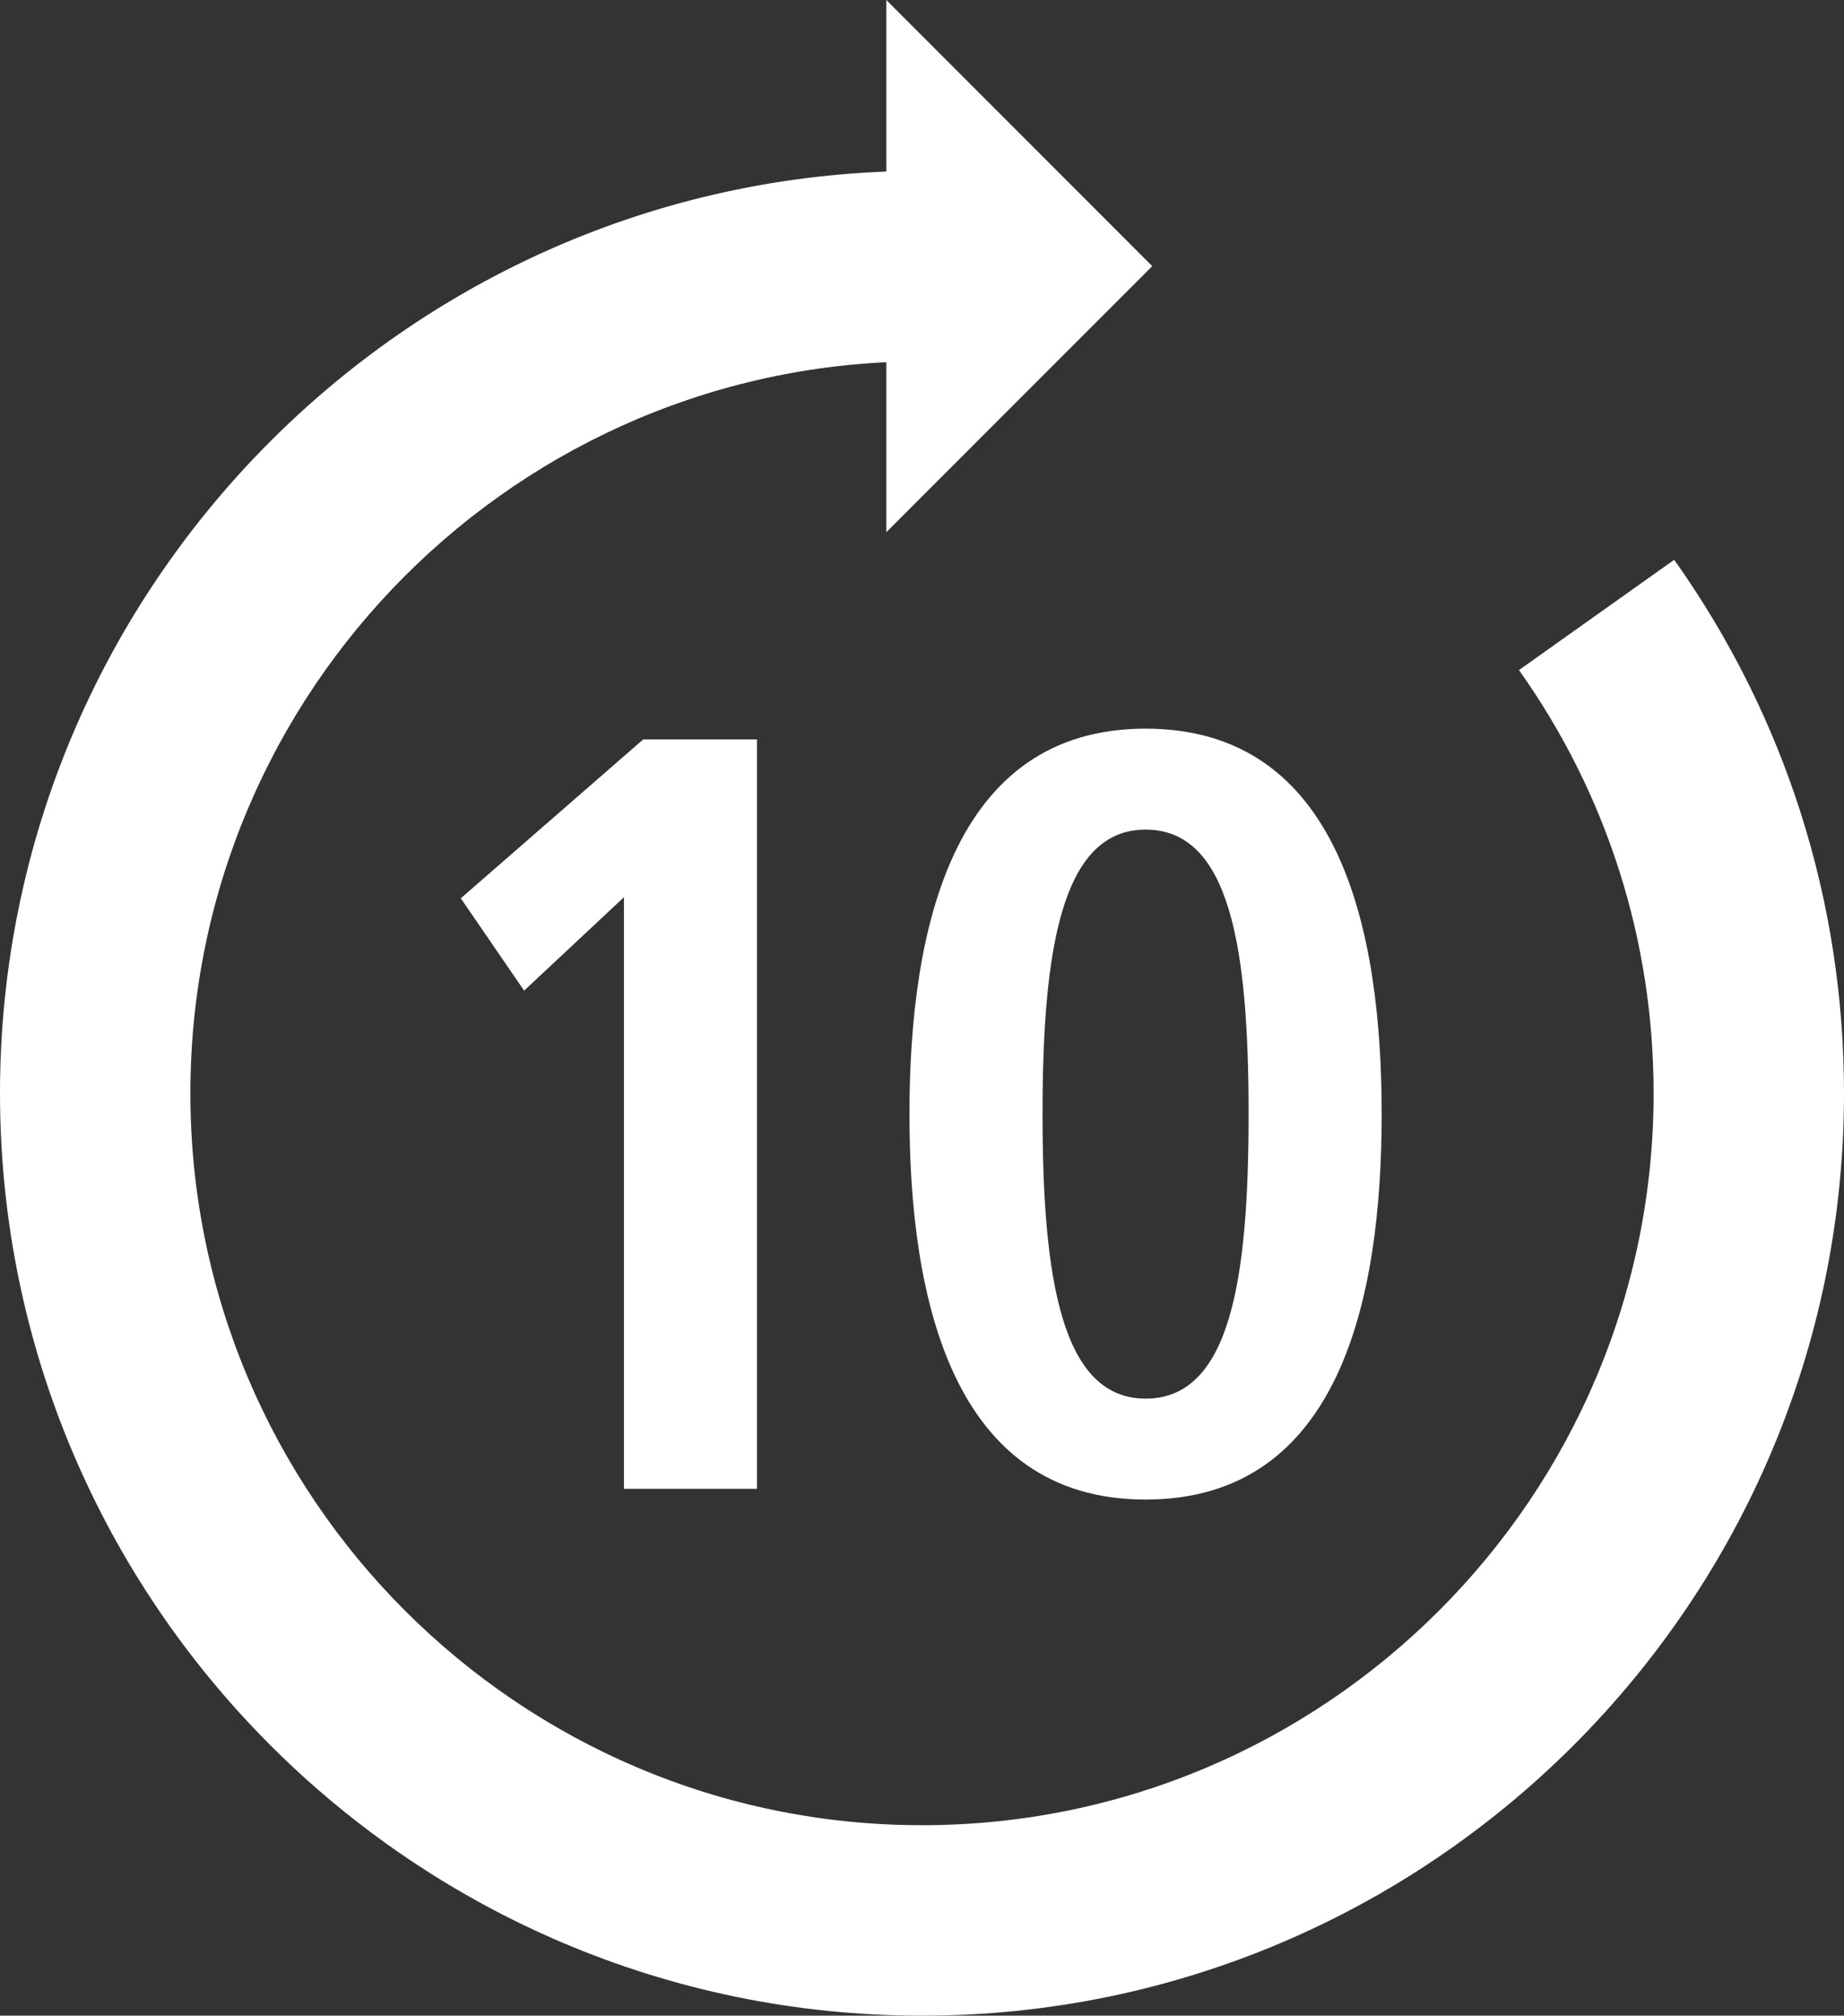
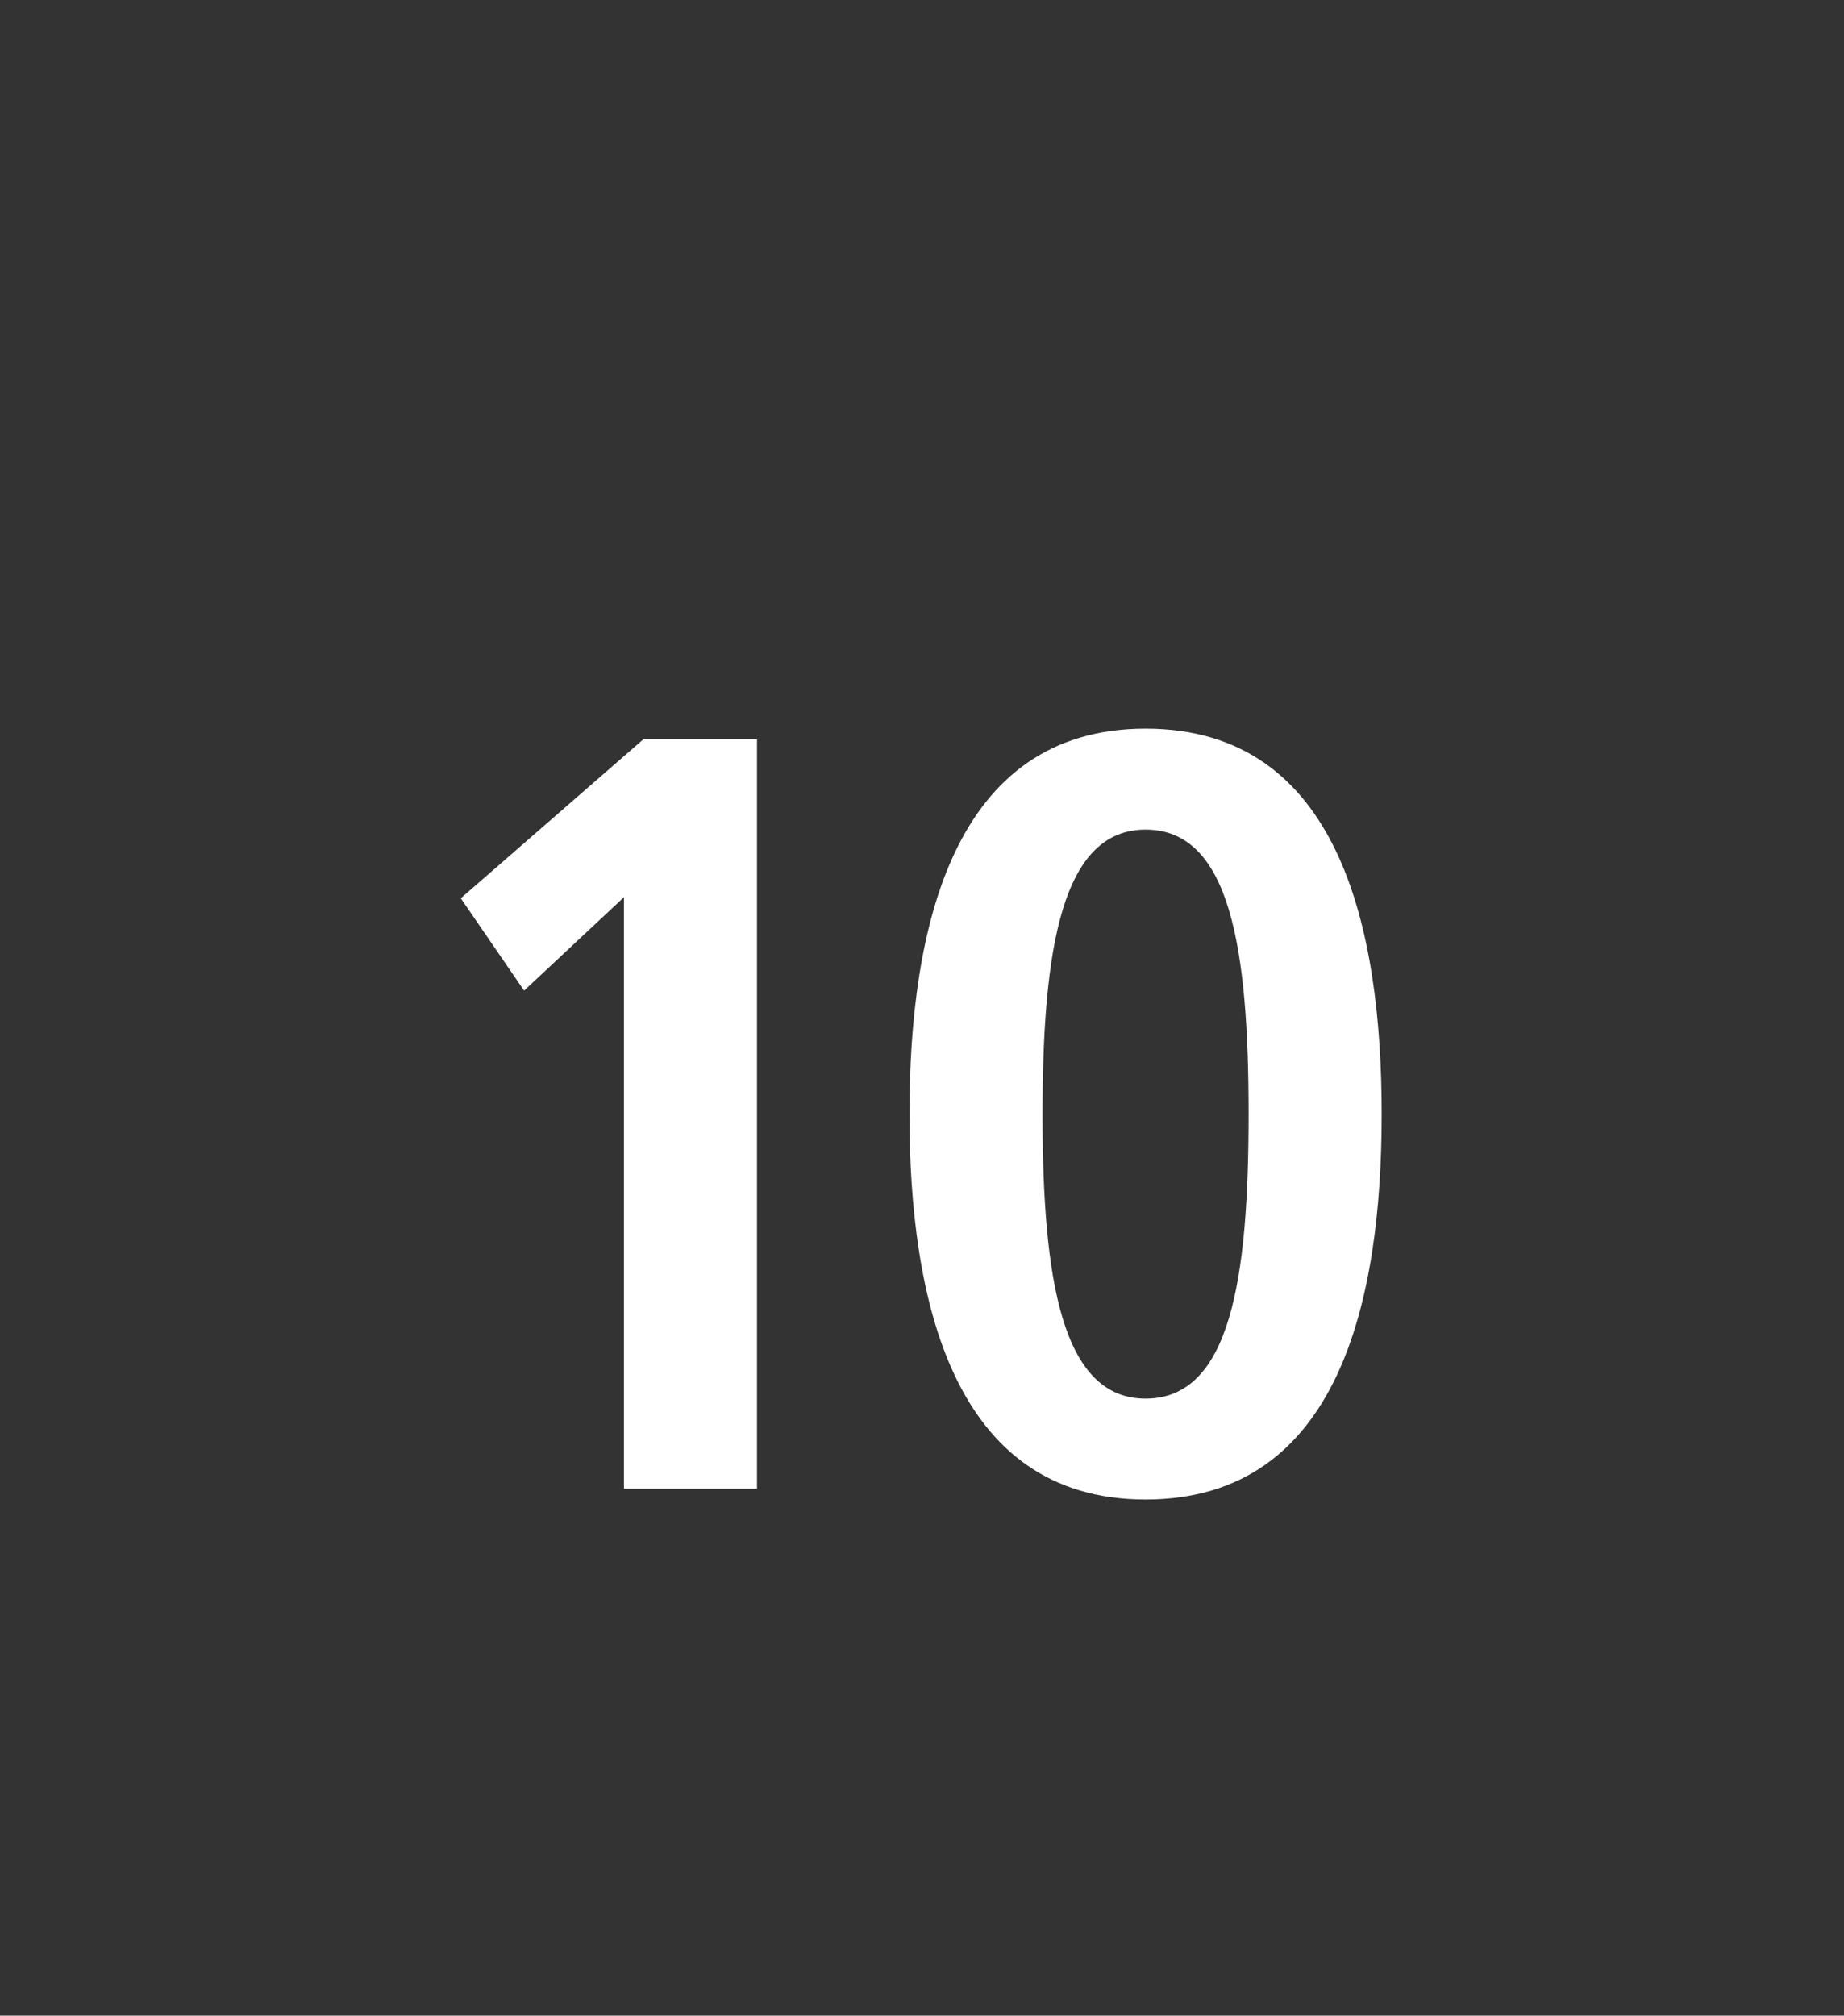
<svg xmlns="http://www.w3.org/2000/svg" id="_レイヤー_2" viewBox="0 0 68.642 75">
  <rect x="0" y="0" width="68.642" height="75" fill="#333333" stroke="none" />
  <defs>
    <style>.cls-1{fill:#fff;}</style>
  </defs>
  <g id="_button-controls-foward">
    <path class="cls-1" d="M23.226,33.384l-3.716,3.476-2.357-3.436,6.792-5.913h4.234v27.885h-4.953v-22.013Z" />
    <path class="cls-1" d="M42.643,27.112c7.23,0,8.789,7.471,8.789,14.342s-1.558,14.342-8.789,14.342c-7.191,0-8.789-7.471-8.789-14.342s1.598-14.342,8.789-14.342ZM42.643,52.041c3.156,0,3.835-4.434,3.835-10.587s-.679-10.586-3.835-10.586c-3.115,0-3.835,4.434-3.835,10.586s.72,10.587,3.835,10.587Z" />
-     <path class="cls-1" d="M34.321,75C15.396,75,0,59.604,0,40.679S15.396,6.358,34.321,6.358v7.087c-15.016,0-27.234,12.217-27.234,27.234s12.217,27.234,27.234,27.234,27.234-12.217,27.234-27.234c0-5.684-1.733-11.129-5.012-15.747l5.778-4.103c4.135,5.823,6.321,12.687,6.321,19.85,0,18.925-15.396,34.321-34.321,34.321Z" />
-     <polygon class="cls-1" points="32.993 0 32.993 19.803 42.891 9.903 32.993 0" />
  </g>
</svg>